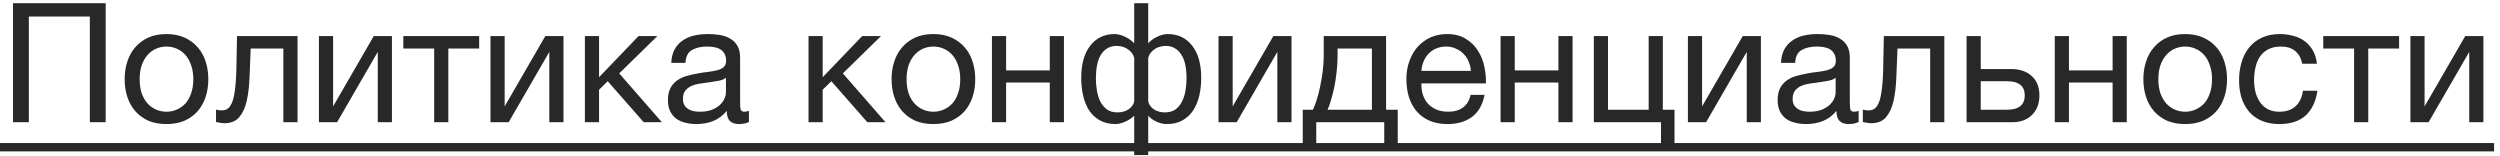
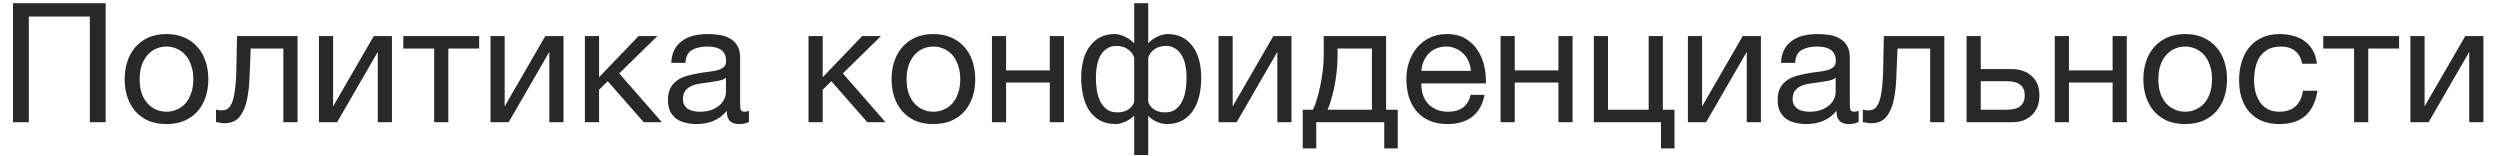
<svg xmlns="http://www.w3.org/2000/svg" width="225" height="14" viewBox="0 0 225 14" fill="none">
  <path d="M1.17 0.29H9.51V11H8.085V1.49H2.595V11H1.17V0.29ZM14.984 11.165C14.364 11.165 13.819 11.065 13.349 10.865C12.889 10.655 12.499 10.37 12.179 10.01C11.859 9.64 11.619 9.21 11.459 8.72C11.299 8.23 11.219 7.7 11.219 7.13C11.219 6.56 11.299 6.03 11.459 5.54C11.619 5.04 11.859 4.61 12.179 4.25C12.499 3.88 12.889 3.59 13.349 3.38C13.819 3.17 14.364 3.065 14.984 3.065C15.594 3.065 16.134 3.17 16.604 3.38C17.074 3.59 17.469 3.88 17.789 4.25C18.109 4.61 18.349 5.04 18.509 5.54C18.669 6.03 18.749 6.56 18.749 7.13C18.749 7.7 18.669 8.23 18.509 8.72C18.349 9.21 18.109 9.64 17.789 10.01C17.469 10.37 17.074 10.655 16.604 10.865C16.134 11.065 15.594 11.165 14.984 11.165ZM14.984 10.055C15.314 10.055 15.624 9.99 15.914 9.86C16.214 9.73 16.474 9.545 16.694 9.305C16.914 9.055 17.084 8.75 17.204 8.39C17.334 8.02 17.399 7.6 17.399 7.13C17.399 6.66 17.334 6.245 17.204 5.885C17.084 5.515 16.914 5.205 16.694 4.955C16.474 4.705 16.214 4.515 15.914 4.385C15.624 4.255 15.314 4.19 14.984 4.19C14.654 4.19 14.339 4.255 14.039 4.385C13.749 4.515 13.494 4.705 13.274 4.955C13.054 5.205 12.879 5.515 12.749 5.885C12.629 6.245 12.569 6.66 12.569 7.13C12.569 7.6 12.629 8.02 12.749 8.39C12.879 8.75 13.054 9.055 13.274 9.305C13.494 9.545 13.749 9.73 14.039 9.86C14.339 9.99 14.654 10.055 14.984 10.055ZM20.192 11.09C20.062 11.09 19.927 11.075 19.787 11.045C19.647 11.025 19.532 11.005 19.442 10.985V9.86C19.542 9.89 19.632 9.91 19.712 9.92C19.802 9.93 19.887 9.935 19.967 9.935C20.297 9.935 20.547 9.805 20.717 9.545C20.897 9.285 21.027 8.885 21.107 8.345C21.197 7.805 21.252 7.115 21.272 6.275C21.292 5.425 21.312 4.415 21.332 3.245H26.777V11H25.502V4.37H22.562C22.532 5.28 22.497 6.145 22.457 6.965C22.427 7.775 22.342 8.485 22.202 9.095C22.062 9.705 21.837 10.19 21.527 10.55C21.217 10.91 20.772 11.09 20.192 11.09ZM28.704 3.245H29.979V9.575L33.639 3.245H35.274V11H33.999V4.67L30.339 11H28.704V3.245ZM39.075 4.37H36.3V3.245H43.125V4.37H40.35V11H39.075V4.37ZM44.144 3.245H45.419V9.575L49.079 3.245H50.714V11H49.439V4.67L45.779 11H44.144V3.245ZM52.64 3.245H53.915V6.95L57.47 3.245H59.165L55.73 6.605L59.57 11H57.935L54.695 7.31L53.915 8.075V11H52.64V3.245ZM62.68 11.165C62.33 11.165 62 11.125 61.69 11.045C61.38 10.975 61.105 10.855 60.865 10.685C60.635 10.505 60.45 10.28 60.31 10.01C60.18 9.73 60.115 9.395 60.115 9.005C60.115 8.565 60.19 8.205 60.34 7.925C60.49 7.645 60.685 7.42 60.925 7.25C61.175 7.07 61.455 6.935 61.765 6.845C62.085 6.755 62.41 6.68 62.74 6.62C63.09 6.55 63.42 6.5 63.73 6.47C64.05 6.43 64.33 6.38 64.57 6.32C64.81 6.25 65 6.155 65.14 6.035C65.28 5.905 65.35 5.72 65.35 5.48C65.35 5.2 65.295 4.975 65.185 4.805C65.085 4.635 64.95 4.505 64.78 4.415C64.62 4.325 64.435 4.265 64.225 4.235C64.025 4.205 63.825 4.19 63.625 4.19C63.085 4.19 62.635 4.295 62.275 4.505C61.915 4.705 61.72 5.09 61.69 5.66H60.415C60.435 5.18 60.535 4.775 60.715 4.445C60.895 4.115 61.135 3.85 61.435 3.65C61.735 3.44 62.075 3.29 62.455 3.2C62.845 3.11 63.26 3.065 63.7 3.065C64.05 3.065 64.395 3.09 64.735 3.14C65.085 3.19 65.4 3.295 65.68 3.455C65.96 3.605 66.185 3.82 66.355 4.1C66.525 4.38 66.61 4.745 66.61 5.195V9.185C66.61 9.485 66.625 9.705 66.655 9.845C66.695 9.985 66.815 10.055 67.015 10.055C67.105 10.055 67.235 10.03 67.405 9.98V10.97C67.185 11.1 66.88 11.165 66.49 11.165C66.16 11.165 65.895 11.075 65.695 10.895C65.505 10.705 65.41 10.4 65.41 9.98C65.06 10.4 64.65 10.705 64.18 10.895C63.72 11.075 63.22 11.165 62.68 11.165ZM62.965 10.055C63.385 10.055 63.745 10 64.045 9.89C64.345 9.77 64.59 9.625 64.78 9.455C64.97 9.275 65.11 9.085 65.2 8.885C65.29 8.675 65.335 8.48 65.335 8.3V6.995C65.175 7.125 64.965 7.215 64.705 7.265C64.445 7.315 64.17 7.36 63.88 7.4C63.6 7.44 63.315 7.48 63.025 7.52C62.735 7.56 62.475 7.63 62.245 7.73C62.015 7.83 61.825 7.975 61.675 8.165C61.535 8.345 61.465 8.595 61.465 8.915C61.465 9.125 61.505 9.305 61.585 9.455C61.675 9.595 61.785 9.71 61.915 9.8C62.055 9.89 62.215 9.955 62.395 9.995C62.575 10.035 62.765 10.055 62.965 10.055ZM72.767 3.245H74.042V6.95L77.597 3.245H79.292L75.857 6.605L79.697 11H78.062L74.822 7.31L74.042 8.075V11H72.767V3.245ZM84.007 11.165C83.387 11.165 82.842 11.065 82.372 10.865C81.912 10.655 81.522 10.37 81.202 10.01C80.882 9.64 80.642 9.21 80.482 8.72C80.322 8.23 80.242 7.7 80.242 7.13C80.242 6.56 80.322 6.03 80.482 5.54C80.642 5.04 80.882 4.61 81.202 4.25C81.522 3.88 81.912 3.59 82.372 3.38C82.842 3.17 83.387 3.065 84.007 3.065C84.617 3.065 85.157 3.17 85.627 3.38C86.097 3.59 86.492 3.88 86.812 4.25C87.132 4.61 87.372 5.04 87.532 5.54C87.692 6.03 87.772 6.56 87.772 7.13C87.772 7.7 87.692 8.23 87.532 8.72C87.372 9.21 87.132 9.64 86.812 10.01C86.492 10.37 86.097 10.655 85.627 10.865C85.157 11.065 84.617 11.165 84.007 11.165ZM84.007 10.055C84.337 10.055 84.647 9.99 84.937 9.86C85.237 9.73 85.497 9.545 85.717 9.305C85.937 9.055 86.107 8.75 86.227 8.39C86.357 8.02 86.422 7.6 86.422 7.13C86.422 6.66 86.357 6.245 86.227 5.885C86.107 5.515 85.937 5.205 85.717 4.955C85.497 4.705 85.237 4.515 84.937 4.385C84.647 4.255 84.337 4.19 84.007 4.19C83.677 4.19 83.362 4.255 83.062 4.385C82.772 4.515 82.517 4.705 82.297 4.955C82.077 5.205 81.902 5.515 81.772 5.885C81.652 6.245 81.592 6.66 81.592 7.13C81.592 7.6 81.652 8.02 81.772 8.39C81.902 8.75 82.077 9.055 82.297 9.305C82.517 9.545 82.772 9.73 83.062 9.86C83.362 9.99 83.677 10.055 84.007 10.055ZM89.275 3.245H90.55V6.335H94.48V3.245H95.755V11H94.48V7.43H90.55V11H89.275V3.245ZM102.079 10.415C101.989 10.505 101.879 10.595 101.749 10.685C101.619 10.775 101.479 10.855 101.329 10.925C101.189 10.995 101.039 11.05 100.879 11.09C100.729 11.14 100.579 11.165 100.429 11.165C99.849 11.165 99.359 11.05 98.959 10.82C98.569 10.59 98.249 10.285 97.999 9.905C97.759 9.515 97.584 9.07 97.474 8.57C97.364 8.07 97.309 7.55 97.309 7.01C97.309 5.77 97.579 4.805 98.119 4.115C98.659 3.415 99.394 3.065 100.324 3.065C100.484 3.065 100.649 3.09 100.819 3.14C100.999 3.19 101.164 3.255 101.314 3.335C101.474 3.415 101.619 3.505 101.749 3.605C101.889 3.705 101.999 3.805 102.079 3.905V0.29H103.339V3.905C103.419 3.805 103.524 3.705 103.654 3.605C103.784 3.505 103.929 3.415 104.089 3.335C104.249 3.255 104.414 3.19 104.584 3.14C104.754 3.09 104.924 3.065 105.094 3.065C106.024 3.065 106.759 3.415 107.299 4.115C107.839 4.805 108.109 5.77 108.109 7.01C108.109 7.55 108.054 8.07 107.944 8.57C107.834 9.07 107.654 9.515 107.404 9.905C107.164 10.285 106.844 10.59 106.444 10.82C106.054 11.05 105.569 11.165 104.989 11.165C104.699 11.165 104.389 11.09 104.059 10.94C103.739 10.78 103.499 10.605 103.339 10.415V13.955H102.079V10.415ZM100.579 10.115C100.969 10.115 101.304 10.02 101.584 9.83C101.864 9.63 102.029 9.39 102.079 9.11V5.21C102.019 5 101.929 4.83 101.809 4.7C101.689 4.56 101.554 4.45 101.404 4.37C101.264 4.28 101.114 4.22 100.954 4.19C100.794 4.15 100.644 4.13 100.504 4.13C100.174 4.13 99.889 4.205 99.649 4.355C99.419 4.495 99.224 4.695 99.064 4.955C98.914 5.205 98.804 5.51 98.734 5.87C98.664 6.23 98.629 6.62 98.629 7.04C98.629 7.4 98.659 7.765 98.719 8.135C98.779 8.495 98.879 8.825 99.019 9.125C99.169 9.415 99.369 9.655 99.619 9.845C99.869 10.025 100.189 10.115 100.579 10.115ZM104.839 10.115C105.229 10.115 105.549 10.025 105.799 9.845C106.049 9.655 106.244 9.415 106.384 9.125C106.534 8.825 106.639 8.495 106.699 8.135C106.759 7.765 106.789 7.4 106.789 7.04C106.789 6.62 106.754 6.23 106.684 5.87C106.614 5.51 106.499 5.205 106.339 4.955C106.189 4.695 105.994 4.495 105.754 4.355C105.524 4.205 105.244 4.13 104.914 4.13C104.774 4.13 104.624 4.15 104.464 4.19C104.304 4.22 104.149 4.28 103.999 4.37C103.859 4.45 103.729 4.56 103.609 4.7C103.489 4.83 103.399 5 103.339 5.21V9.11C103.389 9.39 103.554 9.63 103.834 9.83C104.114 10.02 104.449 10.115 104.839 10.115ZM109.666 3.245H110.941V9.575L114.601 3.245H116.236V11H114.961V4.67L111.301 11H109.666V3.245ZM117.247 9.875H118.162C118.272 9.665 118.382 9.38 118.492 9.02C118.612 8.65 118.717 8.245 118.807 7.805C118.907 7.355 118.987 6.88 119.047 6.38C119.107 5.88 119.137 5.39 119.137 4.91V3.245H124.747V9.875H125.797V13.355H124.582V11H118.462V13.355H117.247V9.875ZM123.472 9.875V4.37H120.382V5.03C120.382 5.52 120.352 6.01 120.292 6.5C120.242 6.98 120.172 7.435 120.082 7.865C119.992 8.295 119.892 8.685 119.782 9.035C119.682 9.385 119.582 9.665 119.482 9.875H123.472ZM130.295 11.165C129.675 11.165 129.13 11.065 128.66 10.865C128.2 10.665 127.815 10.385 127.505 10.025C127.195 9.665 126.96 9.235 126.8 8.735C126.65 8.235 126.575 7.69 126.575 7.1C126.575 6.52 126.665 5.985 126.845 5.495C127.025 4.995 127.275 4.565 127.595 4.205C127.925 3.845 128.31 3.565 128.75 3.365C129.2 3.165 129.69 3.065 130.22 3.065C130.91 3.065 131.48 3.21 131.93 3.5C132.39 3.78 132.755 4.14 133.025 4.58C133.305 5.02 133.495 5.5 133.595 6.02C133.705 6.54 133.75 7.035 133.73 7.505H127.925C127.915 7.845 127.955 8.17 128.045 8.48C128.135 8.78 128.28 9.05 128.48 9.29C128.68 9.52 128.935 9.705 129.245 9.845C129.555 9.985 129.92 10.055 130.34 10.055C130.88 10.055 131.32 9.93 131.66 9.68C132.01 9.43 132.24 9.05 132.35 8.54H133.61C133.44 9.42 133.065 10.08 132.485 10.52C131.905 10.95 131.175 11.165 130.295 11.165ZM132.38 6.38C132.36 6.08 132.29 5.795 132.17 5.525C132.06 5.255 131.905 5.025 131.705 4.835C131.515 4.635 131.285 4.48 131.015 4.37C130.755 4.25 130.465 4.19 130.145 4.19C129.815 4.19 129.515 4.25 129.245 4.37C128.985 4.48 128.76 4.635 128.57 4.835C128.38 5.035 128.23 5.27 128.12 5.54C128.01 5.8 127.945 6.08 127.925 6.38H132.38ZM135.052 3.245H136.327V6.335H140.257V3.245H141.532V11H140.257V7.43H136.327V11H135.052V3.245ZM149.49 11H143.445V3.245H144.72V9.875H148.38V3.245H149.655V9.875H150.705V13.355H149.49V11ZM151.912 3.245H153.187V9.575L156.847 3.245H158.482V11H157.207V4.67L153.547 11H151.912V3.245ZM162.553 11.165C162.203 11.165 161.873 11.125 161.563 11.045C161.253 10.975 160.978 10.855 160.738 10.685C160.508 10.505 160.323 10.28 160.183 10.01C160.053 9.73 159.988 9.395 159.988 9.005C159.988 8.565 160.063 8.205 160.213 7.925C160.363 7.645 160.558 7.42 160.798 7.25C161.048 7.07 161.328 6.935 161.638 6.845C161.958 6.755 162.283 6.68 162.613 6.62C162.963 6.55 163.293 6.5 163.603 6.47C163.923 6.43 164.203 6.38 164.443 6.32C164.683 6.25 164.873 6.155 165.013 6.035C165.153 5.905 165.223 5.72 165.223 5.48C165.223 5.2 165.168 4.975 165.058 4.805C164.958 4.635 164.823 4.505 164.653 4.415C164.493 4.325 164.308 4.265 164.098 4.235C163.898 4.205 163.698 4.19 163.498 4.19C162.958 4.19 162.508 4.295 162.148 4.505C161.788 4.705 161.593 5.09 161.563 5.66H160.288C160.308 5.18 160.408 4.775 160.588 4.445C160.768 4.115 161.008 3.85 161.308 3.65C161.608 3.44 161.948 3.29 162.328 3.2C162.718 3.11 163.133 3.065 163.573 3.065C163.923 3.065 164.268 3.09 164.608 3.14C164.958 3.19 165.273 3.295 165.553 3.455C165.833 3.605 166.058 3.82 166.228 4.1C166.398 4.38 166.483 4.745 166.483 5.195V9.185C166.483 9.485 166.498 9.705 166.528 9.845C166.568 9.985 166.688 10.055 166.888 10.055C166.978 10.055 167.108 10.03 167.278 9.98V10.97C167.058 11.1 166.753 11.165 166.363 11.165C166.033 11.165 165.768 11.075 165.568 10.895C165.378 10.705 165.283 10.4 165.283 9.98C164.933 10.4 164.523 10.705 164.053 10.895C163.593 11.075 163.093 11.165 162.553 11.165ZM162.838 10.055C163.258 10.055 163.618 10 163.918 9.89C164.218 9.77 164.463 9.625 164.653 9.455C164.843 9.275 164.983 9.085 165.073 8.885C165.163 8.675 165.208 8.48 165.208 8.3V6.995C165.048 7.125 164.838 7.215 164.578 7.265C164.318 7.315 164.043 7.36 163.753 7.4C163.473 7.44 163.188 7.48 162.898 7.52C162.608 7.56 162.348 7.63 162.118 7.73C161.888 7.83 161.698 7.975 161.548 8.165C161.408 8.345 161.338 8.595 161.338 8.915C161.338 9.125 161.378 9.305 161.458 9.455C161.548 9.595 161.658 9.71 161.788 9.8C161.928 9.89 162.088 9.955 162.268 9.995C162.448 10.035 162.638 10.055 162.838 10.055ZM168.405 11.09C168.275 11.09 168.14 11.075 168 11.045C167.86 11.025 167.745 11.005 167.655 10.985V9.86C167.755 9.89 167.845 9.91 167.925 9.92C168.015 9.93 168.1 9.935 168.18 9.935C168.51 9.935 168.76 9.805 168.93 9.545C169.11 9.285 169.24 8.885 169.32 8.345C169.41 7.805 169.465 7.115 169.485 6.275C169.505 5.425 169.525 4.415 169.545 3.245H174.99V11H173.715V4.37H170.775C170.745 5.28 170.71 6.145 170.67 6.965C170.64 7.775 170.555 8.485 170.415 9.095C170.275 9.705 170.05 10.19 169.74 10.55C169.43 10.91 168.985 11.09 168.405 11.09ZM176.992 3.245H178.267V6.215H181.027C181.787 6.215 182.397 6.425 182.857 6.845C183.317 7.255 183.547 7.835 183.547 8.585C183.547 9.315 183.327 9.9 182.887 10.34C182.447 10.78 181.847 11 181.087 11H176.992V3.245ZM180.622 9.875C181.692 9.875 182.227 9.445 182.227 8.585C182.227 7.735 181.692 7.31 180.622 7.31H178.267V9.875H180.622ZM184.93 3.245H186.205V6.335H190.135V3.245H191.41V11H190.135V7.43H186.205V11H184.93V3.245ZM196.668 11.165C196.048 11.165 195.503 11.065 195.033 10.865C194.573 10.655 194.183 10.37 193.863 10.01C193.543 9.64 193.303 9.21 193.143 8.72C192.983 8.23 192.903 7.7 192.903 7.13C192.903 6.56 192.983 6.03 193.143 5.54C193.303 5.04 193.543 4.61 193.863 4.25C194.183 3.88 194.573 3.59 195.033 3.38C195.503 3.17 196.048 3.065 196.668 3.065C197.278 3.065 197.818 3.17 198.288 3.38C198.758 3.59 199.153 3.88 199.473 4.25C199.793 4.61 200.033 5.04 200.193 5.54C200.353 6.03 200.433 6.56 200.433 7.13C200.433 7.7 200.353 8.23 200.193 8.72C200.033 9.21 199.793 9.64 199.473 10.01C199.153 10.37 198.758 10.655 198.288 10.865C197.818 11.065 197.278 11.165 196.668 11.165ZM196.668 10.055C196.998 10.055 197.308 9.99 197.598 9.86C197.898 9.73 198.158 9.545 198.378 9.305C198.598 9.055 198.768 8.75 198.888 8.39C199.018 8.02 199.083 7.6 199.083 7.13C199.083 6.66 199.018 6.245 198.888 5.885C198.768 5.515 198.598 5.205 198.378 4.955C198.158 4.705 197.898 4.515 197.598 4.385C197.308 4.255 196.998 4.19 196.668 4.19C196.338 4.19 196.023 4.255 195.723 4.385C195.433 4.515 195.178 4.705 194.958 4.955C194.738 5.205 194.563 5.515 194.433 5.885C194.313 6.245 194.253 6.66 194.253 7.13C194.253 7.6 194.313 8.02 194.433 8.39C194.563 8.75 194.738 9.055 194.958 9.305C195.178 9.545 195.433 9.73 195.723 9.86C196.023 9.99 196.338 10.055 196.668 10.055ZM205.147 11.165C204.557 11.165 204.032 11.07 203.572 10.88C203.122 10.69 202.742 10.42 202.432 10.07C202.132 9.72 201.902 9.305 201.742 8.825C201.592 8.345 201.517 7.81 201.517 7.22C201.517 6.64 201.592 6.1 201.742 5.6C201.892 5.09 202.117 4.65 202.417 4.28C202.727 3.9 203.107 3.605 203.557 3.395C204.017 3.175 204.557 3.065 205.177 3.065C205.617 3.065 206.027 3.12 206.407 3.23C206.797 3.33 207.137 3.49 207.427 3.71C207.727 3.93 207.972 4.21 208.162 4.55C208.352 4.88 208.472 5.275 208.522 5.735H207.202C207.102 5.245 206.892 4.865 206.572 4.595C206.252 4.325 205.822 4.19 205.282 4.19C204.822 4.19 204.437 4.275 204.127 4.445C203.817 4.615 203.567 4.84 203.377 5.12C203.197 5.4 203.067 5.725 202.987 6.095C202.907 6.455 202.867 6.83 202.867 7.22C202.867 7.58 202.907 7.93 202.987 8.27C203.077 8.61 203.212 8.915 203.392 9.185C203.572 9.445 203.802 9.655 204.082 9.815C204.372 9.975 204.722 10.055 205.132 10.055C205.762 10.055 206.252 9.89 206.602 9.56C206.962 9.23 207.182 8.765 207.262 8.165H208.567C208.427 9.135 208.072 9.88 207.502 10.4C206.932 10.91 206.147 11.165 205.147 11.165ZM211.868 4.37H209.093V3.245H215.918V4.37H213.143V11H211.868V4.37ZM216.937 3.245H218.212V9.575L221.872 3.245H223.507V11H222.232V4.67L218.572 11H216.937V3.245Z" fill="#282828" />
-   <path d="M0 12.875H224.467V13.625H0V12.875Z" fill="#282828" />
</svg>